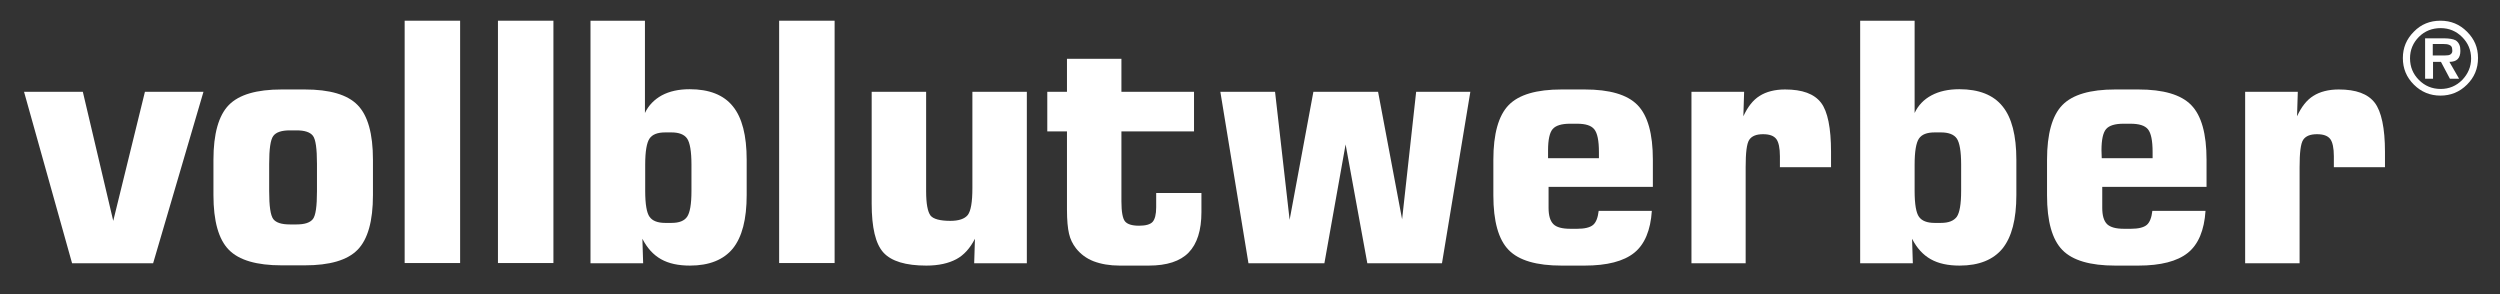
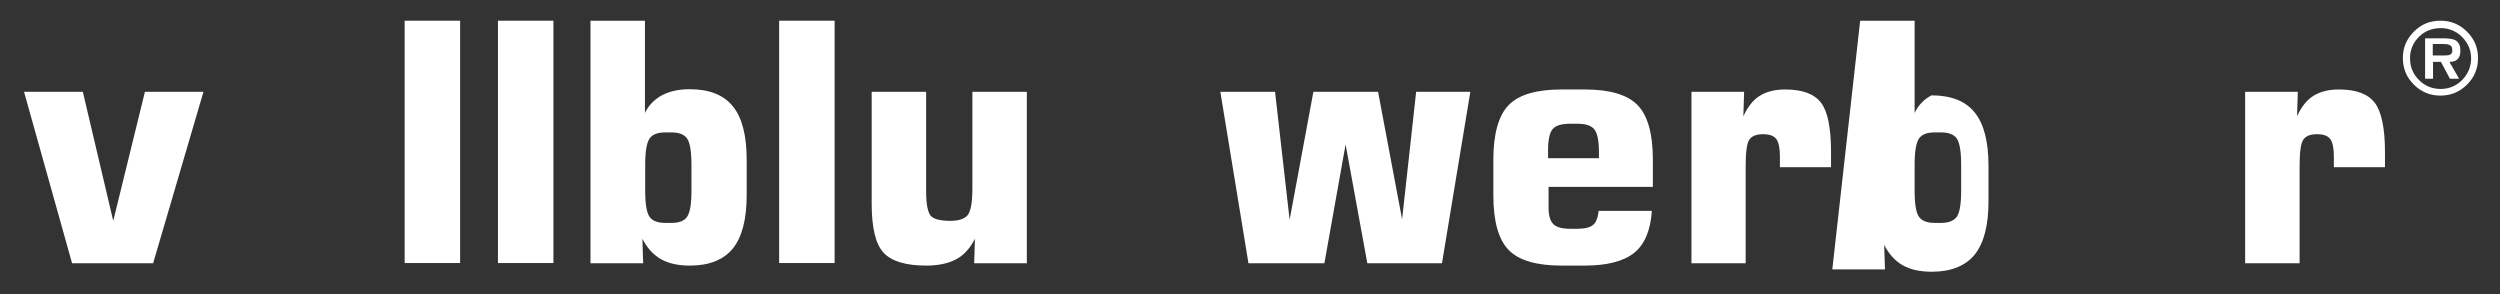
<svg xmlns="http://www.w3.org/2000/svg" version="1.1" id="Ebene_1" x="0px" y="0px" viewBox="0 0 978 115" style="enable-background:new 0 0 978 115;" xml:space="preserve">
  <rect x="0" y="0" width="978" height="115" fill="#333333" stroke="none" />
  <style type="text/css">
	.st0{fill:#FFFFFF;}
</style>
  <polygon class="st0" points="56.7,35.9 44.3,86.4 32.4,35.9 9.4,35.9 28.2,103 59.9,103 79.6,35.9 " />
  <g>
    <g>
      <g>
-         <path class="st0" d="M105.3,64.1v10.7c0,5.8,0.5,9.4,1.6,10.9c1.1,1.4,3.2,2.1,6.5,2.1h2.6c3.2,0,5.3-0.7,6.4-2.1s1.6-5,1.6-10.9     V64.1c0-5.9-0.5-9.6-1.6-11S119.2,51,116,51h-2.6c-3.2,0-5.4,0.7-6.5,2.2S105.3,58.3,105.3,64.1 M83.5,62.5c0-10.1,2-17.3,6-21.4     s10.9-6.1,20.7-6.1h9c9.8,0,16.7,2,20.7,6.1s6,11.2,6,21.4v13.8c0,10.2-2,17.3-6,21.4s-10.9,6.1-20.7,6.1h-9     c-9.8,0-16.7-2-20.7-6.1s-6-11.2-6-21.4V62.5z" />
-       </g>
+         </g>
    </g>
  </g>
  <rect x="158.3" y="8.1" class="st0" width="21.7" height="94.8" />
  <rect x="194.8" y="8.1" class="st0" width="21.7" height="94.8" />
  <g>
    <g>
      <g>
        <path class="st0" d="M260.2,51.8c-3,0-5,0.8-6.1,2.4c-1.1,1.6-1.7,5-1.7,10.2v10.3c0,5.2,0.6,8.6,1.7,10.1     c1.1,1.6,3.2,2.4,6.1,2.4h2.5c3,0,5-0.8,6.1-2.4s1.7-4.9,1.7-10.1V64.4c0-5.2-0.6-8.6-1.7-10.2c-1.1-1.6-3.2-2.4-6.1-2.4H260.2z      M231,8.1h21.3v36.1c1.4-3,3.7-5.3,6.6-6.9c3-1.6,6.6-2.4,10.9-2.4c7.6,0,13.3,2.2,16.9,6.7c3.6,4.4,5.4,11.4,5.4,20.9v13.8     c0,9.5-1.8,16.4-5.4,20.9c-3.6,4.4-9.2,6.7-16.8,6.7c-4.5,0-8.3-0.8-11.3-2.5s-5.4-4.3-7.3-8l0.3,9.6H231V8.1z" />
      </g>
    </g>
  </g>
  <rect x="304.8" y="8.1" class="st0" width="21.7" height="94.8" />
  <g>
    <g>
      <g>
        <path class="st0" d="M401.7,35.9V103h-20.6l0.3-9.6c-1.9,3.7-4.3,6.4-7.3,8s-6.9,2.5-11.7,2.5c-8.1,0-13.7-1.7-16.8-5.1     c-3.1-3.4-4.6-9.8-4.6-19.2V35.9h21.3v38.9c0,4.9,0.6,8,1.7,9.5c1.1,1.4,3.8,2.1,7.8,2.1c3.3,0,5.6-0.8,6.8-2.3     c1.2-1.6,1.8-5,1.8-10.5V35.9H401.7z" />
      </g>
    </g>
    <g>
      <g>
-         <path class="st0" d="M438,103.9c-3.9,0-7.3-0.6-10.2-1.7c-2.8-1.1-5.1-2.8-6.9-5.1c-1.3-1.7-2.2-3.5-2.7-5.7     c-0.5-2.1-0.8-5.2-0.8-9.4v-3.6v-27h-7.7V35.9h7.7V23h21.3v12.9h28.4v15.5h-28.4v27.4c0,4.1,0.5,6.7,1.4,7.8     c0.9,1.1,2.7,1.7,5.5,1.7c2.6,0,4.4-0.5,5.3-1.5s1.4-2.9,1.4-5.7v-5.6H470V83c0,7.1-1.7,12.4-5,15.8s-8.5,5.1-15.6,5.1H438z" />
-       </g>
+         </g>
    </g>
  </g>
  <polygon class="st0" points="554,35.9 548.5,85.8 539.1,35.9 513.8,35.9 504.5,86 498.8,35.9 477.4,35.9 488.4,103 518.1,103   526.4,56.5 534.9,103 564.1,103 575.2,35.9 " />
  <g>
    <g>
      <g>
        <path class="st0" d="M605.6,61.9h19.9v-2.4c0-4.5-0.6-7.4-1.8-8.9s-3.4-2.2-6.8-2.2h-2.7c-3.3,0-5.6,0.7-6.8,2.1     c-1.2,1.4-1.8,4.2-1.8,8.3L605.6,61.9L605.6,61.9z M646.2,82.5c-0.5,7.6-2.8,13.1-6.9,16.4c-4.1,3.3-10.6,5-19.4,5h-9     c-9.8,0-16.7-2-20.7-6.1s-6-11.2-6-21.4V62.5c0-10.1,2-17.3,6-21.4s10.9-6.1,20.7-6.1h9c9.8,0,16.7,2,20.7,6.1s6,11.2,6,21.4     v10.6h-40.8v8.2c0,3,0.6,5.1,1.9,6.4c1.2,1.2,3.4,1.8,6.6,1.8h2.7c2.9,0,5-0.5,6.2-1.5s1.9-2.9,2.2-5.5H646.2z" />
      </g>
    </g>
    <g>
      <g>
        <path class="st0" d="M661.7,103V35.9h20.6l-0.3,9.6c1.7-3.7,3.8-6.4,6.4-8c2.5-1.6,5.9-2.5,9.9-2.5c6.8,0,11.4,1.7,14.1,5.2     c2.6,3.4,3.9,9.9,3.9,19.2v6h-20v-4.3c0-3.2-0.5-5.5-1.4-6.7c-1-1.3-2.7-1.9-5.2-1.9c-2.6,0-4.4,0.7-5.4,2.2s-1.4,5.1-1.4,10.7     V103H661.7z" />
      </g>
    </g>
    <g>
      <g>
-         <path class="st0" d="M756.8,51.8c-3,0-5,0.8-6.1,2.4c-1.1,1.6-1.7,5-1.7,10.2v10.3c0,5.2,0.6,8.6,1.7,10.1     c1.1,1.6,3.2,2.4,6.1,2.4h2.5c3,0,5-0.8,6.2-2.4c1.1-1.6,1.7-4.9,1.7-10.1V64.4c0-5.2-0.6-8.6-1.7-10.2c-1.1-1.6-3.2-2.4-6.2-2.4     H756.8z M727.7,8.1H749v36.1c1.4-3,3.6-5.3,6.6-6.9c3-1.6,6.6-2.4,10.9-2.4c7.6,0,13.3,2.2,16.9,6.7c3.6,4.4,5.4,11.4,5.4,20.9     v13.8c0,9.5-1.8,16.4-5.4,20.9c-3.6,4.4-9.2,6.7-16.8,6.7c-4.5,0-8.3-0.8-11.3-2.5s-5.4-4.3-7.3-8l0.3,9.6h-20.6L727.7,8.1     L727.7,8.1z" />
+         <path class="st0" d="M756.8,51.8c-3,0-5,0.8-6.1,2.4c-1.1,1.6-1.7,5-1.7,10.2v10.3c0,5.2,0.6,8.6,1.7,10.1     c1.1,1.6,3.2,2.4,6.1,2.4h2.5c3,0,5-0.8,6.2-2.4c1.1-1.6,1.7-4.9,1.7-10.1V64.4c0-5.2-0.6-8.6-1.7-10.2c-1.1-1.6-3.2-2.4-6.2-2.4     H756.8z M727.7,8.1H749v36.1c1.4-3,3.6-5.3,6.6-6.9c7.6,0,13.3,2.2,16.9,6.7c3.6,4.4,5.4,11.4,5.4,20.9     v13.8c0,9.5-1.8,16.4-5.4,20.9c-3.6,4.4-9.2,6.7-16.8,6.7c-4.5,0-8.3-0.8-11.3-2.5s-5.4-4.3-7.3-8l0.3,9.6h-20.6L727.7,8.1     L727.7,8.1z" />
      </g>
    </g>
    <g>
      <g>
-         <path class="st0" d="M822.2,61.9h19.9v-2.4c0-4.5-0.6-7.4-1.8-8.9s-3.5-2.2-6.9-2.2h-2.7c-3.3,0-5.6,0.7-6.8,2.1     c-1.2,1.4-1.8,4.2-1.8,8.3L822.2,61.9L822.2,61.9z M862.8,82.5c-0.5,7.6-2.8,13.1-6.9,16.4c-4.1,3.3-10.6,5-19.4,5h-9     c-9.8,0-16.7-2-20.7-6.1s-6-11.2-6-21.4V62.5c0-10.1,2-17.3,6-21.4s10.9-6.1,20.7-6.1h9c9.8,0,16.7,2,20.7,6.1s6,11.2,6,21.4     v10.6h-40.8v8.2c0,3,0.6,5.1,1.9,6.4c1.3,1.2,3.4,1.8,6.6,1.8h2.7c2.9,0,5-0.5,6.2-1.5s1.9-2.9,2.2-5.5H862.8z" />
-       </g>
+         </g>
    </g>
    <g>
      <g>
        <path class="st0" d="M878.3,103V35.9h20.6l-0.3,9.6c1.7-3.7,3.8-6.4,6.4-8c2.5-1.6,5.9-2.5,9.9-2.5c6.8,0,11.4,1.7,14.1,5.2     c2.6,3.4,4,9.9,4,19.2v6h-20v-4.3c0-3.2-0.5-5.5-1.4-6.7c-1-1.3-2.7-1.9-5.2-1.9c-2.6,0-4.4,0.7-5.4,2.2s-1.4,5.1-1.4,10.7V103     H878.3z" />
      </g>
    </g>
    <g>
      <g>
        <path class="st0" d="M965.1,12.4c-2.9-2.9-6.3-4.3-10.4-4.3c-4.1,0-7.6,1.4-10.4,4.3c-2.9,2.9-4.3,6.3-4.3,10.3     c0,4.1,1.4,7.5,4.3,10.4c2.9,2.9,6.4,4.3,10.4,4.3s7.5-1.4,10.4-4.3s4.3-6.3,4.3-10.4S968,15.3,965.1,12.4 M963.2,31.3     c-2.3,2.3-5.1,3.5-8.4,3.5c-3.4,0-6.2-1.2-8.5-3.5s-3.5-5.1-3.5-8.5c0-3.3,1.2-6.1,3.5-8.4s5.2-3.4,8.5-3.4s6.1,1.2,8.4,3.5     c2.3,2.3,3.5,5.1,3.5,8.4C966.7,26.1,965.5,28.9,963.2,31.3 M962.1,17.5c-0.3-0.7-0.8-1.3-1.4-1.7c-0.6-0.3-1.2-0.5-1.9-0.6     s-1.5-0.2-2.4-0.2h-7.7v15.8h3.1v-6.6h3.1l3.5,6.6h3.6l-3.8-6.6c2.9,0,4.3-1.4,4.3-4.3C962.5,18.9,962.4,18.2,962.1,17.5      M958.6,21.3c-0.4,0.3-1.2,0.4-2.2,0.4h-4.7v-4.5h3.8c1.2,0,2,0.1,2.5,0.3c0.9,0.3,1.3,0.9,1.3,1.8     C959.5,20.3,959.2,20.9,958.6,21.3" />
      </g>
    </g>
  </g>
</svg>